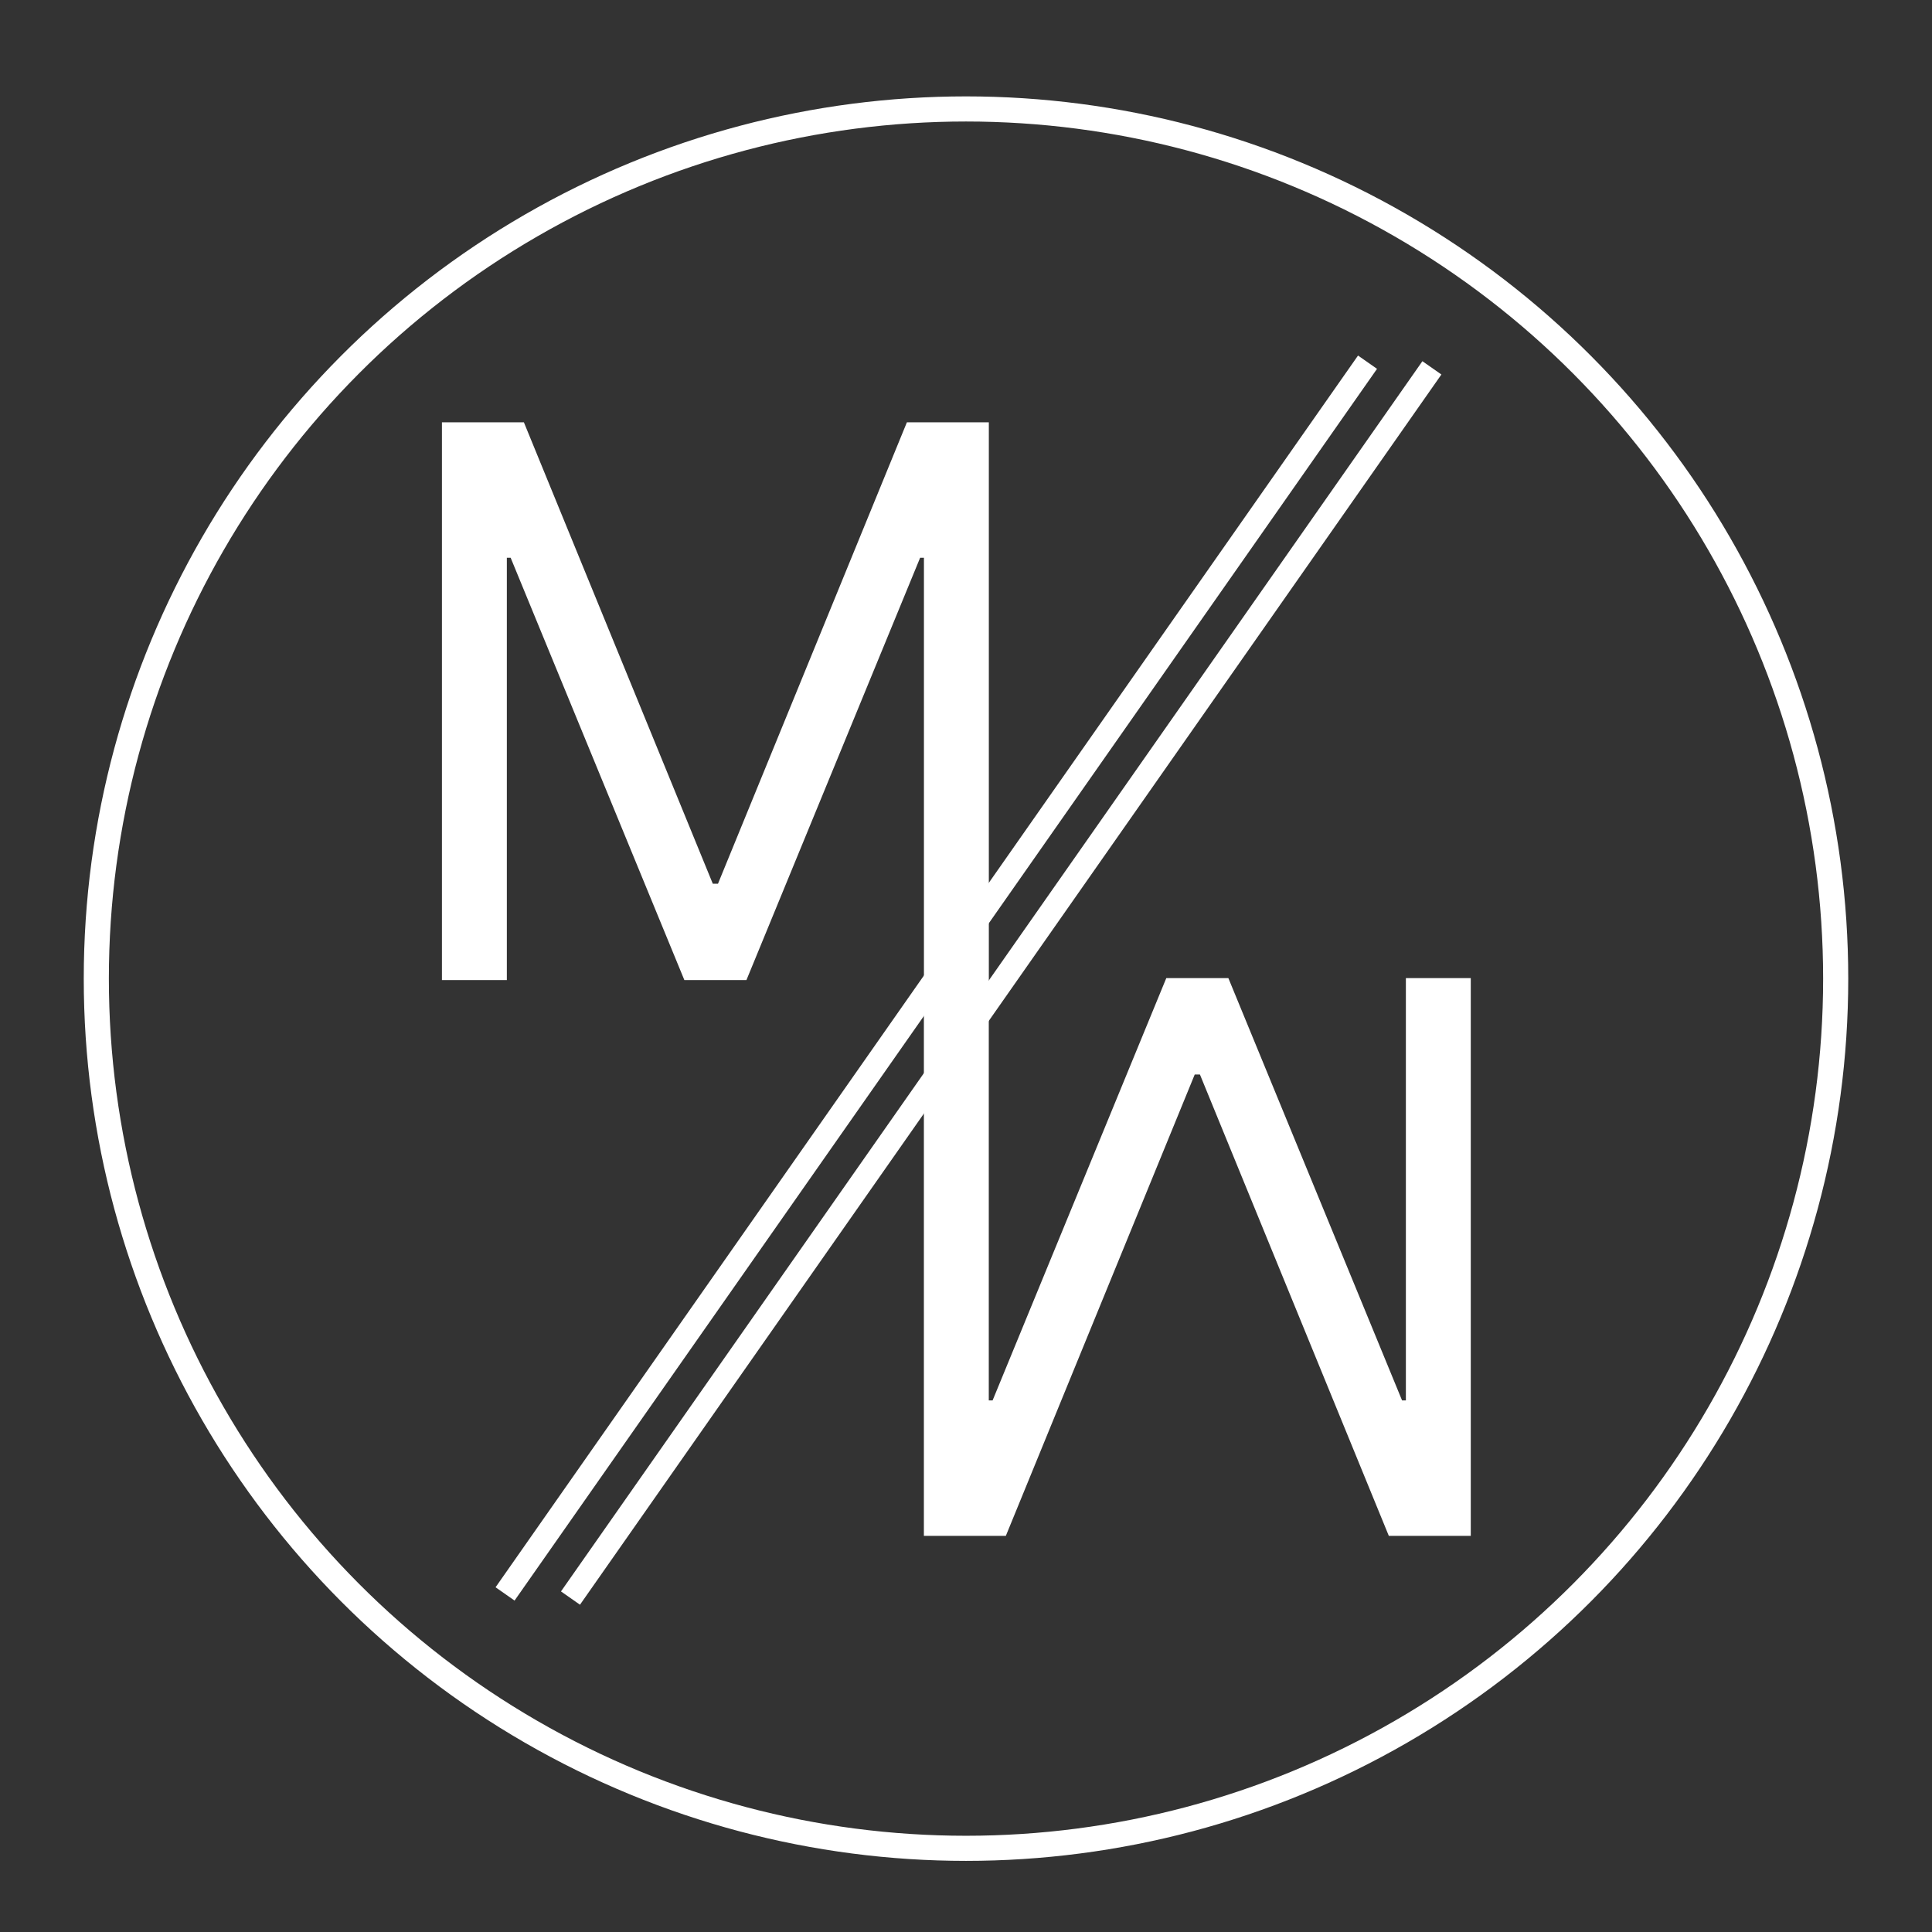
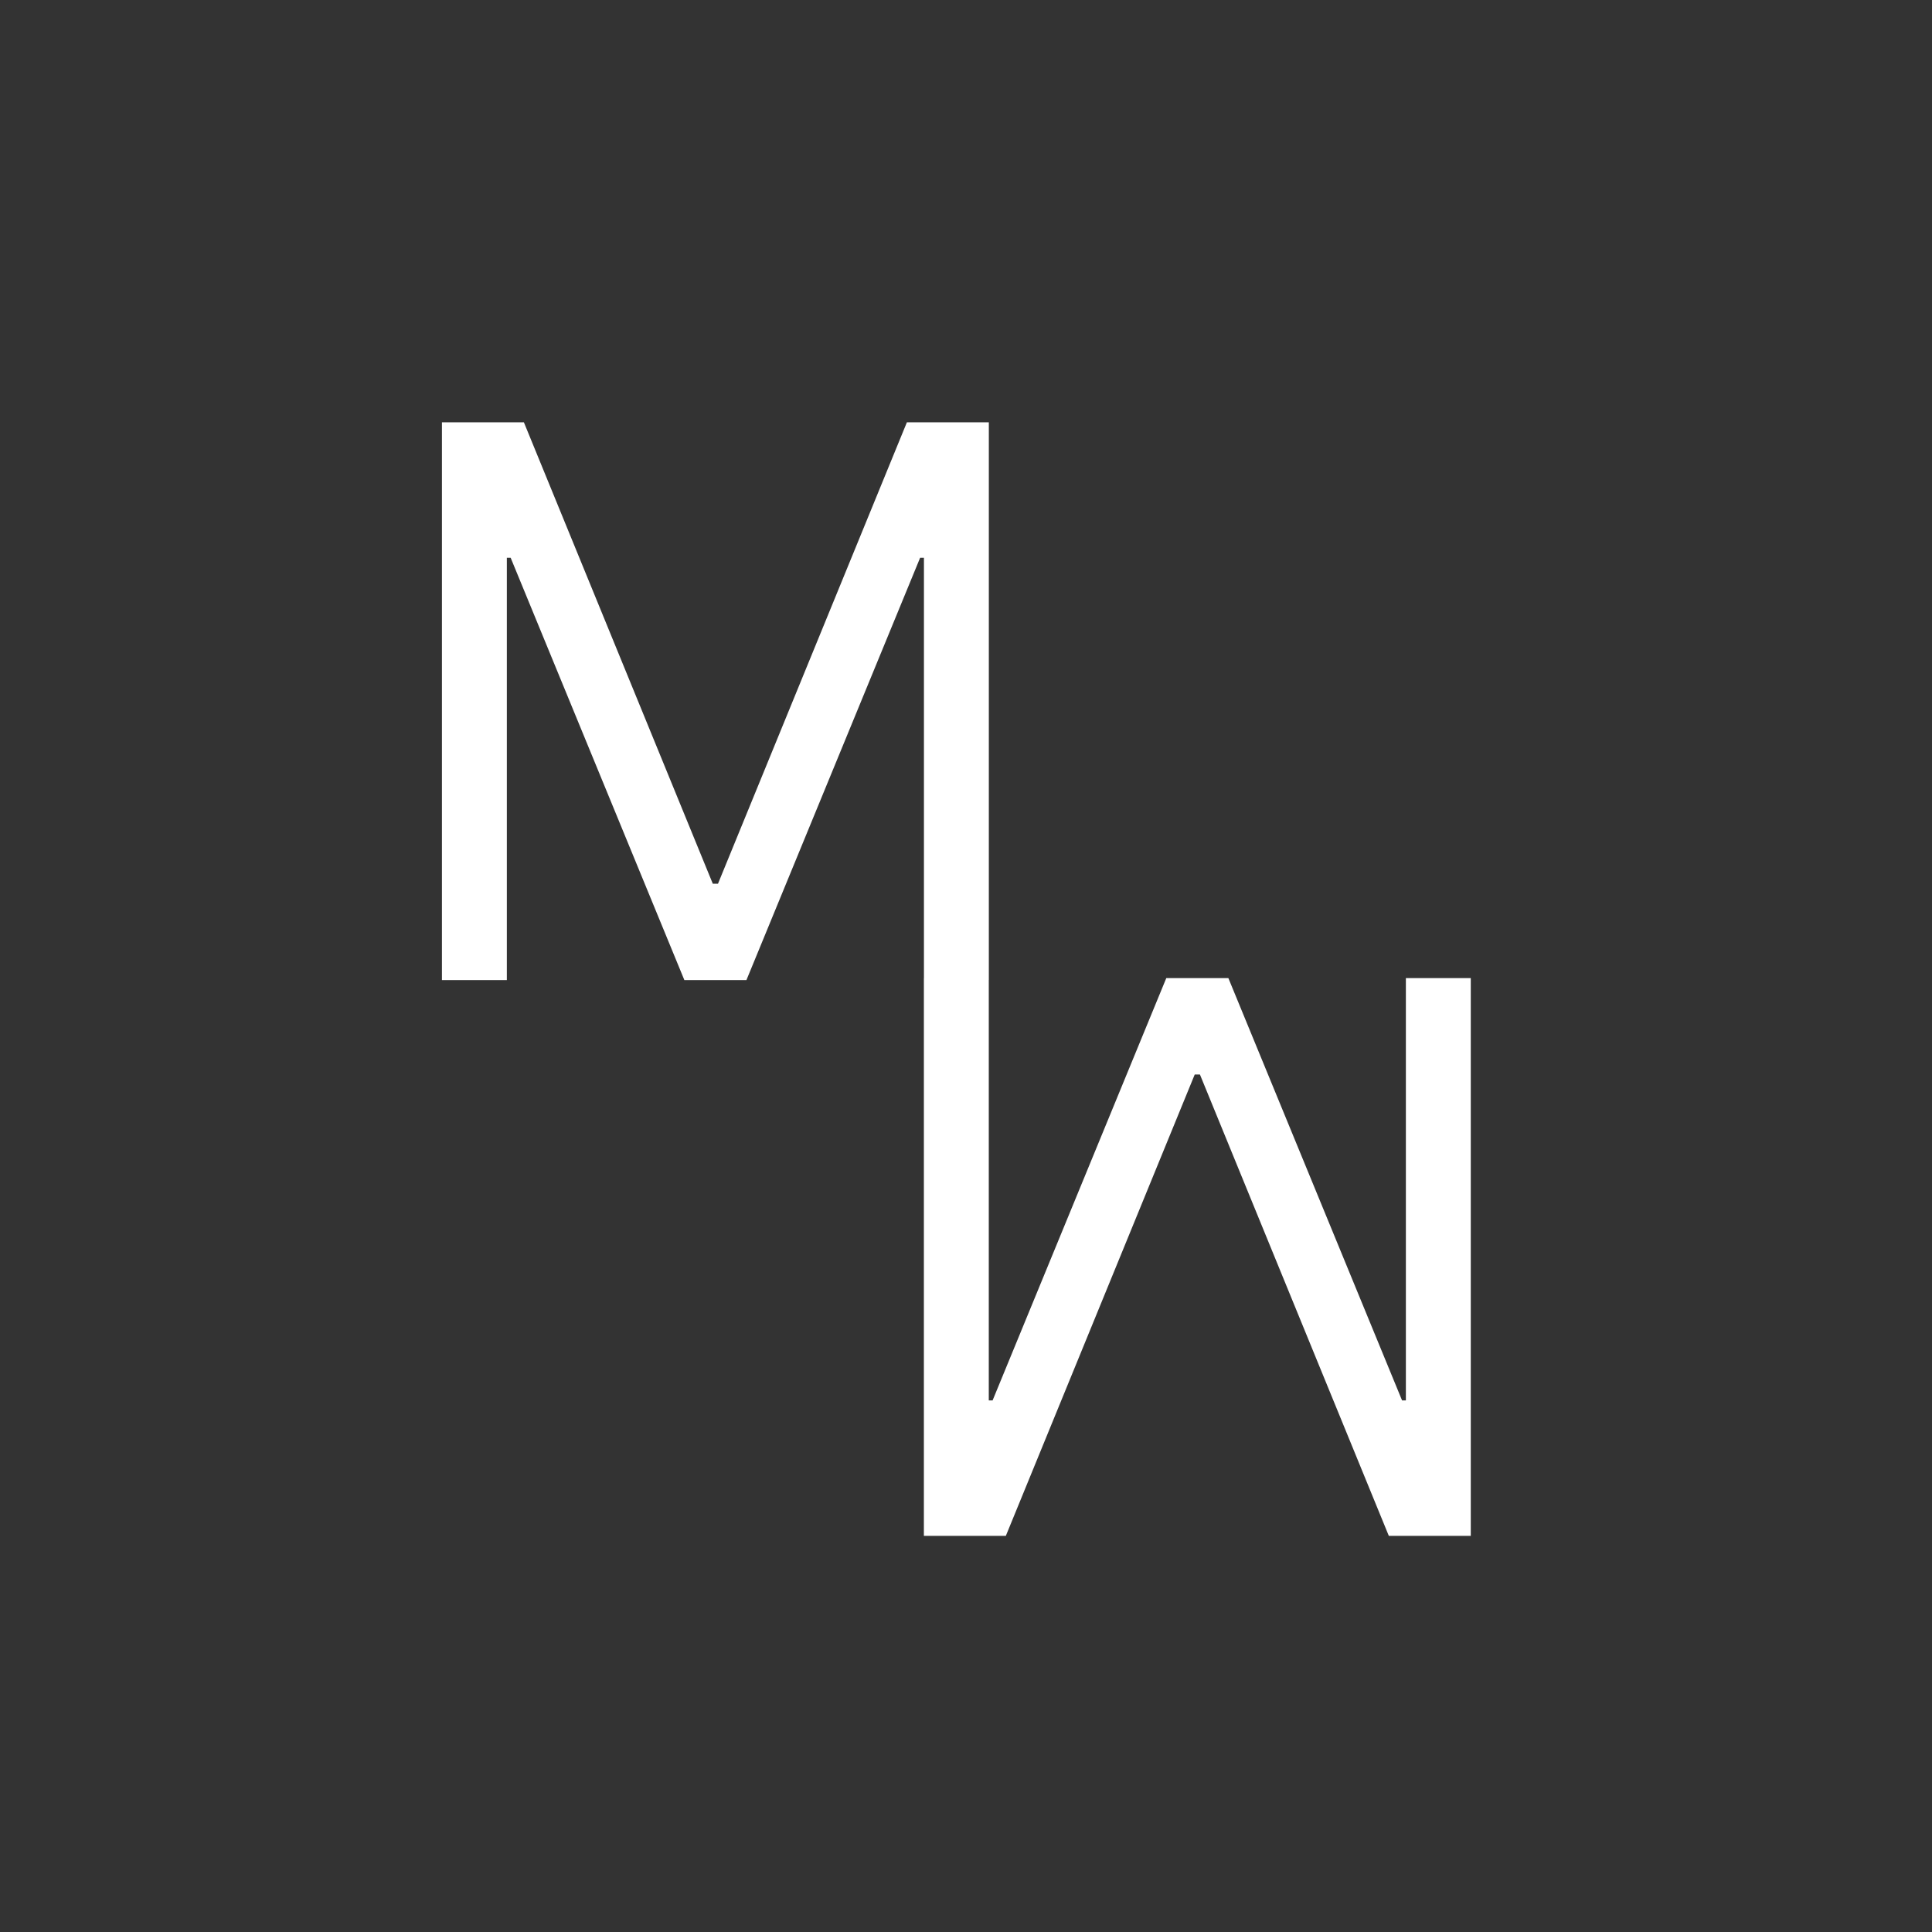
<svg xmlns="http://www.w3.org/2000/svg" id="Layer_1" data-name="Layer 1" width="1000" height="1000" viewBox="0 0 1000 1000">
  <rect x="0" y="0" width="1000" height="1000" fill="#333333" stroke="none" />
  <defs>
    <style>.cls-1{fill:none;stroke-width:13px;}.cls-1,.cls-2,.cls-3{stroke:#fff;stroke-miterlimit:10;}.cls-2{fill:#fff;}.cls-3{fill:#221f1f;stroke-width:12px;}</style>
  </defs>
-   <circle class="cls-1" cx="500" cy="506.54" r="450.15" />
  <polygon class="cls-2" points="728.18 506.78 728.18 725.36 725.37 725.36 635.47 506.78 604 506.78 514.1 725.36 511.29 725.36 511.29 506.78 511.32 506.78 511.32 219.09 469.74 219.09 371.97 457.9 368.6 457.9 270.83 219.09 229.25 219.09 229.25 506.78 261.84 506.78 261.84 288.2 264.65 288.2 354.56 506.78 386.02 506.78 475.92 288.2 478.73 288.2 478.73 506.78 478.7 506.78 478.7 794.47 520.28 794.47 618.05 555.67 621.42 555.67 719.19 794.47 760.77 794.47 760.77 506.78 728.18 506.78" />
-   <line class="cls-3" x1="707.83" y1="187.47" x2="261.42" y2="825.01" />
-   <line class="cls-3" x1="741.15" y1="190.4" x2="295.28" y2="827.16" />
</svg>